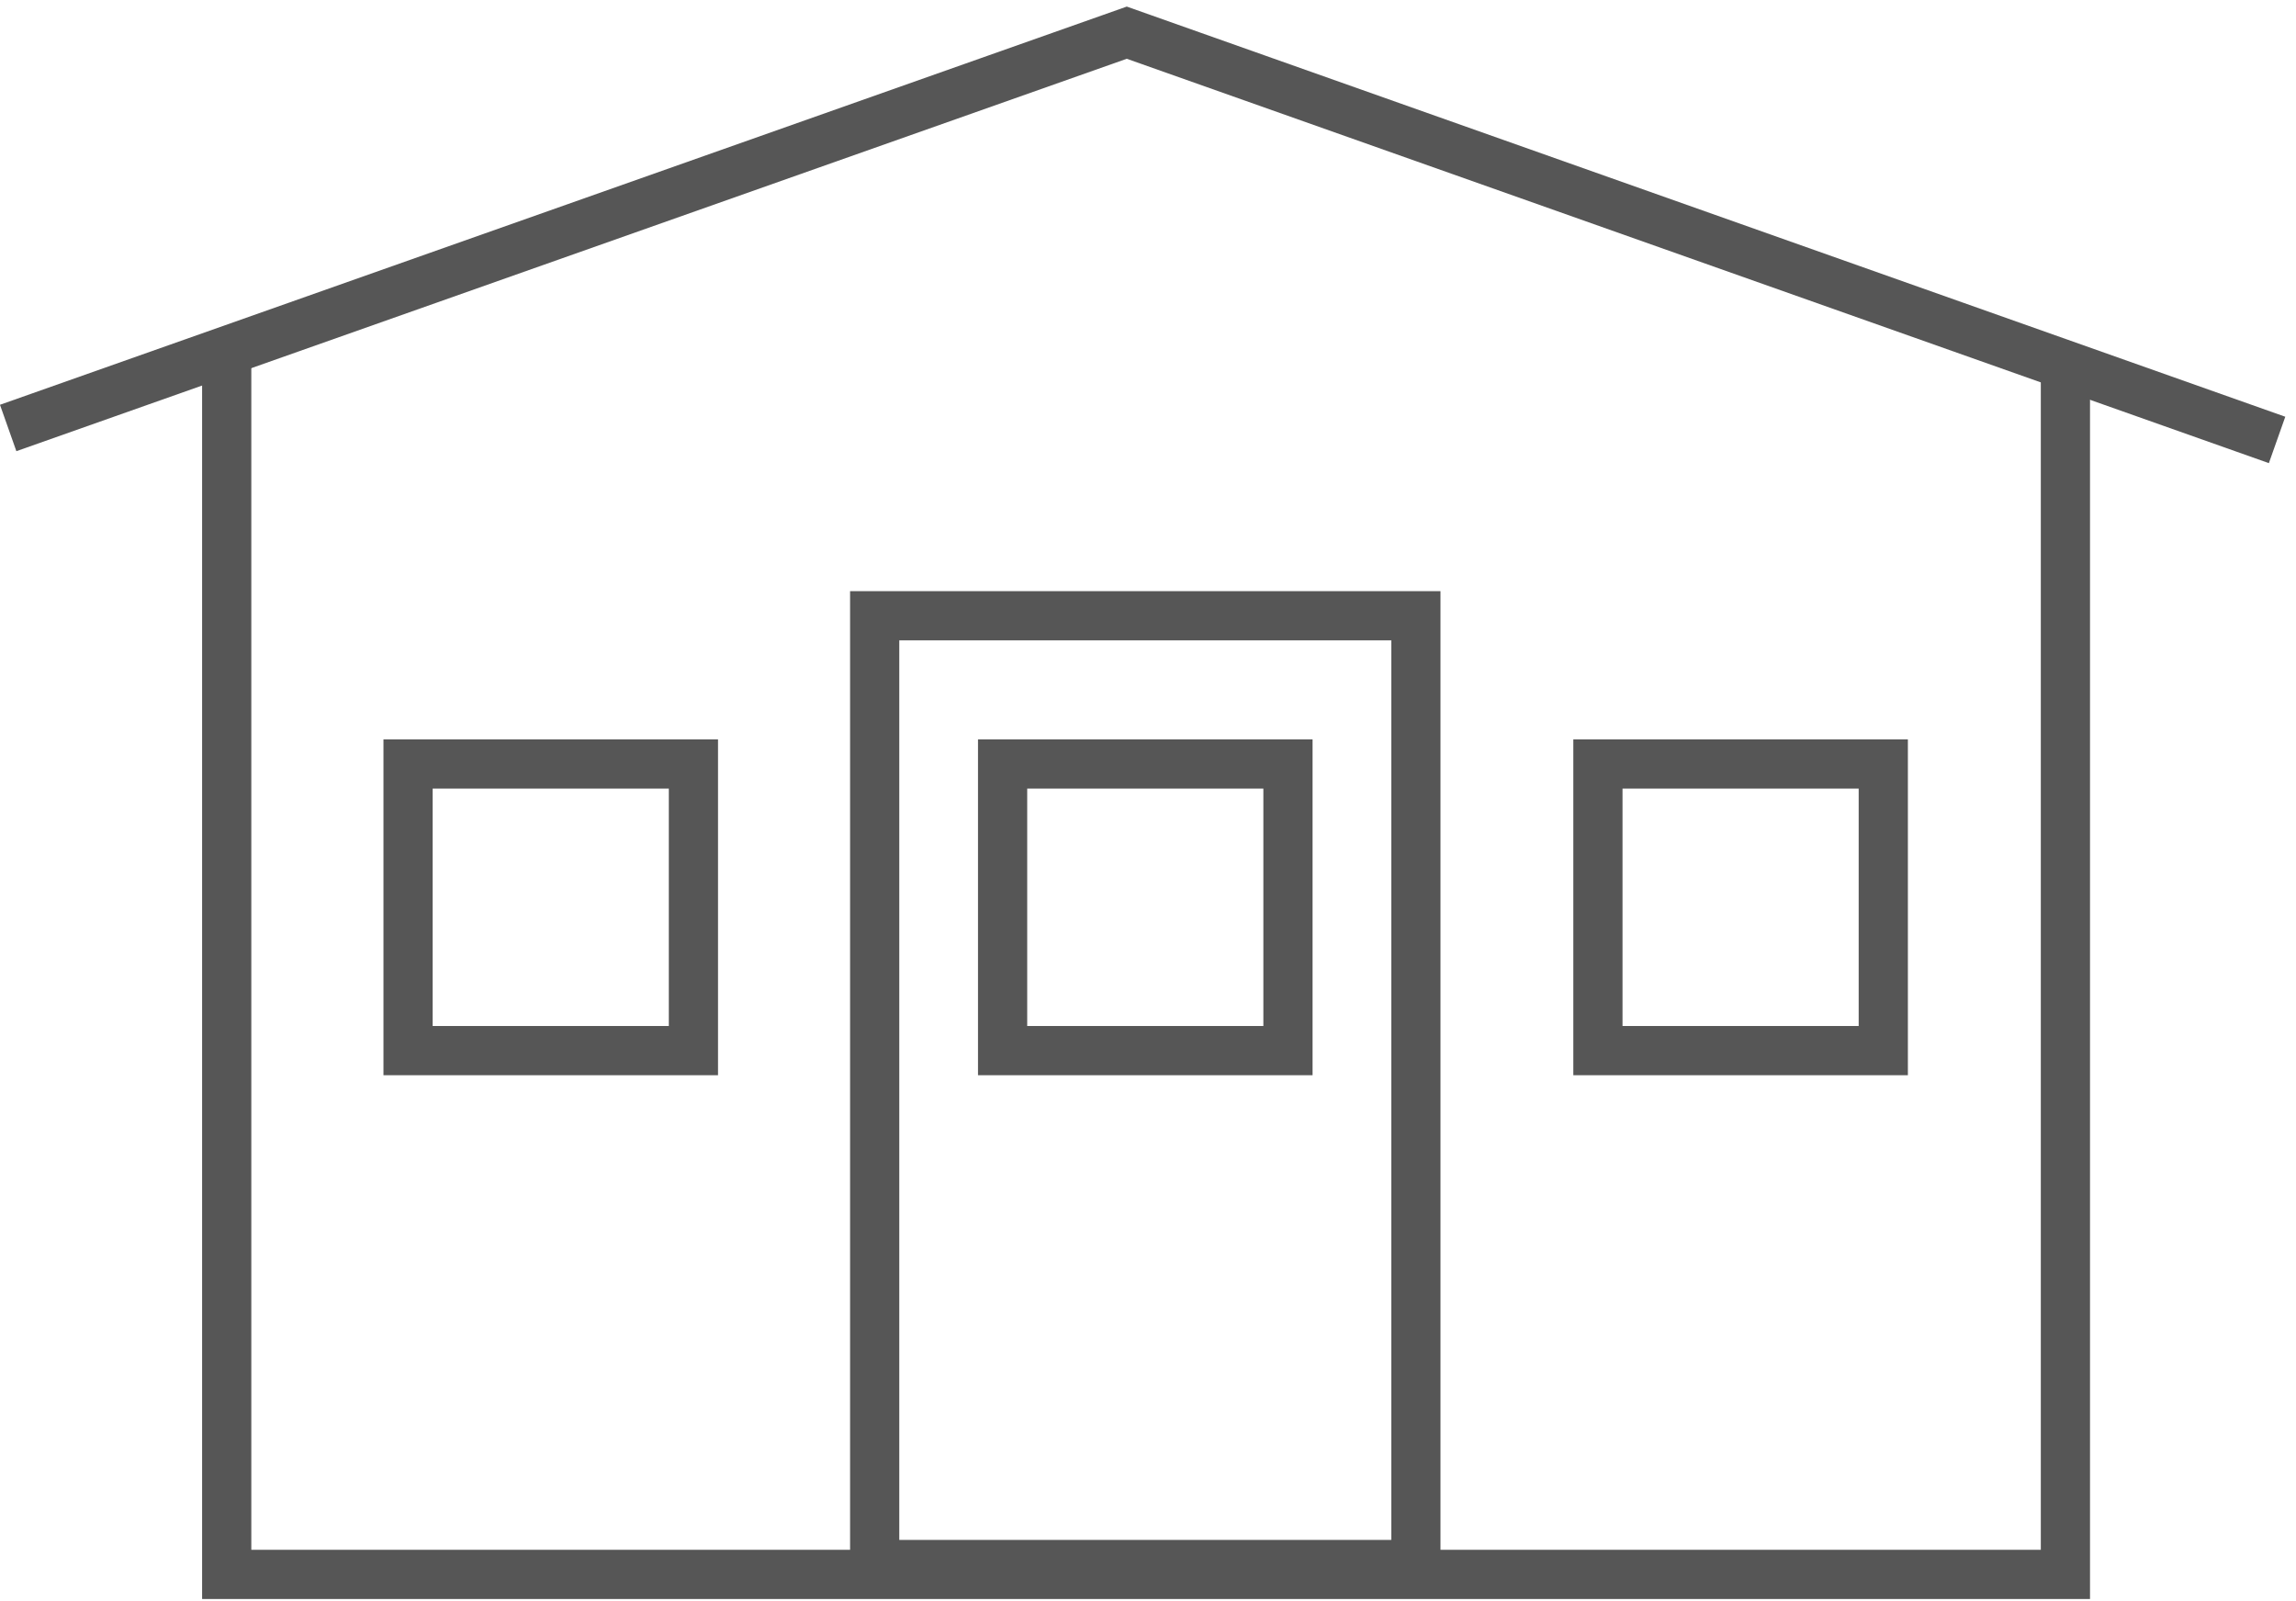
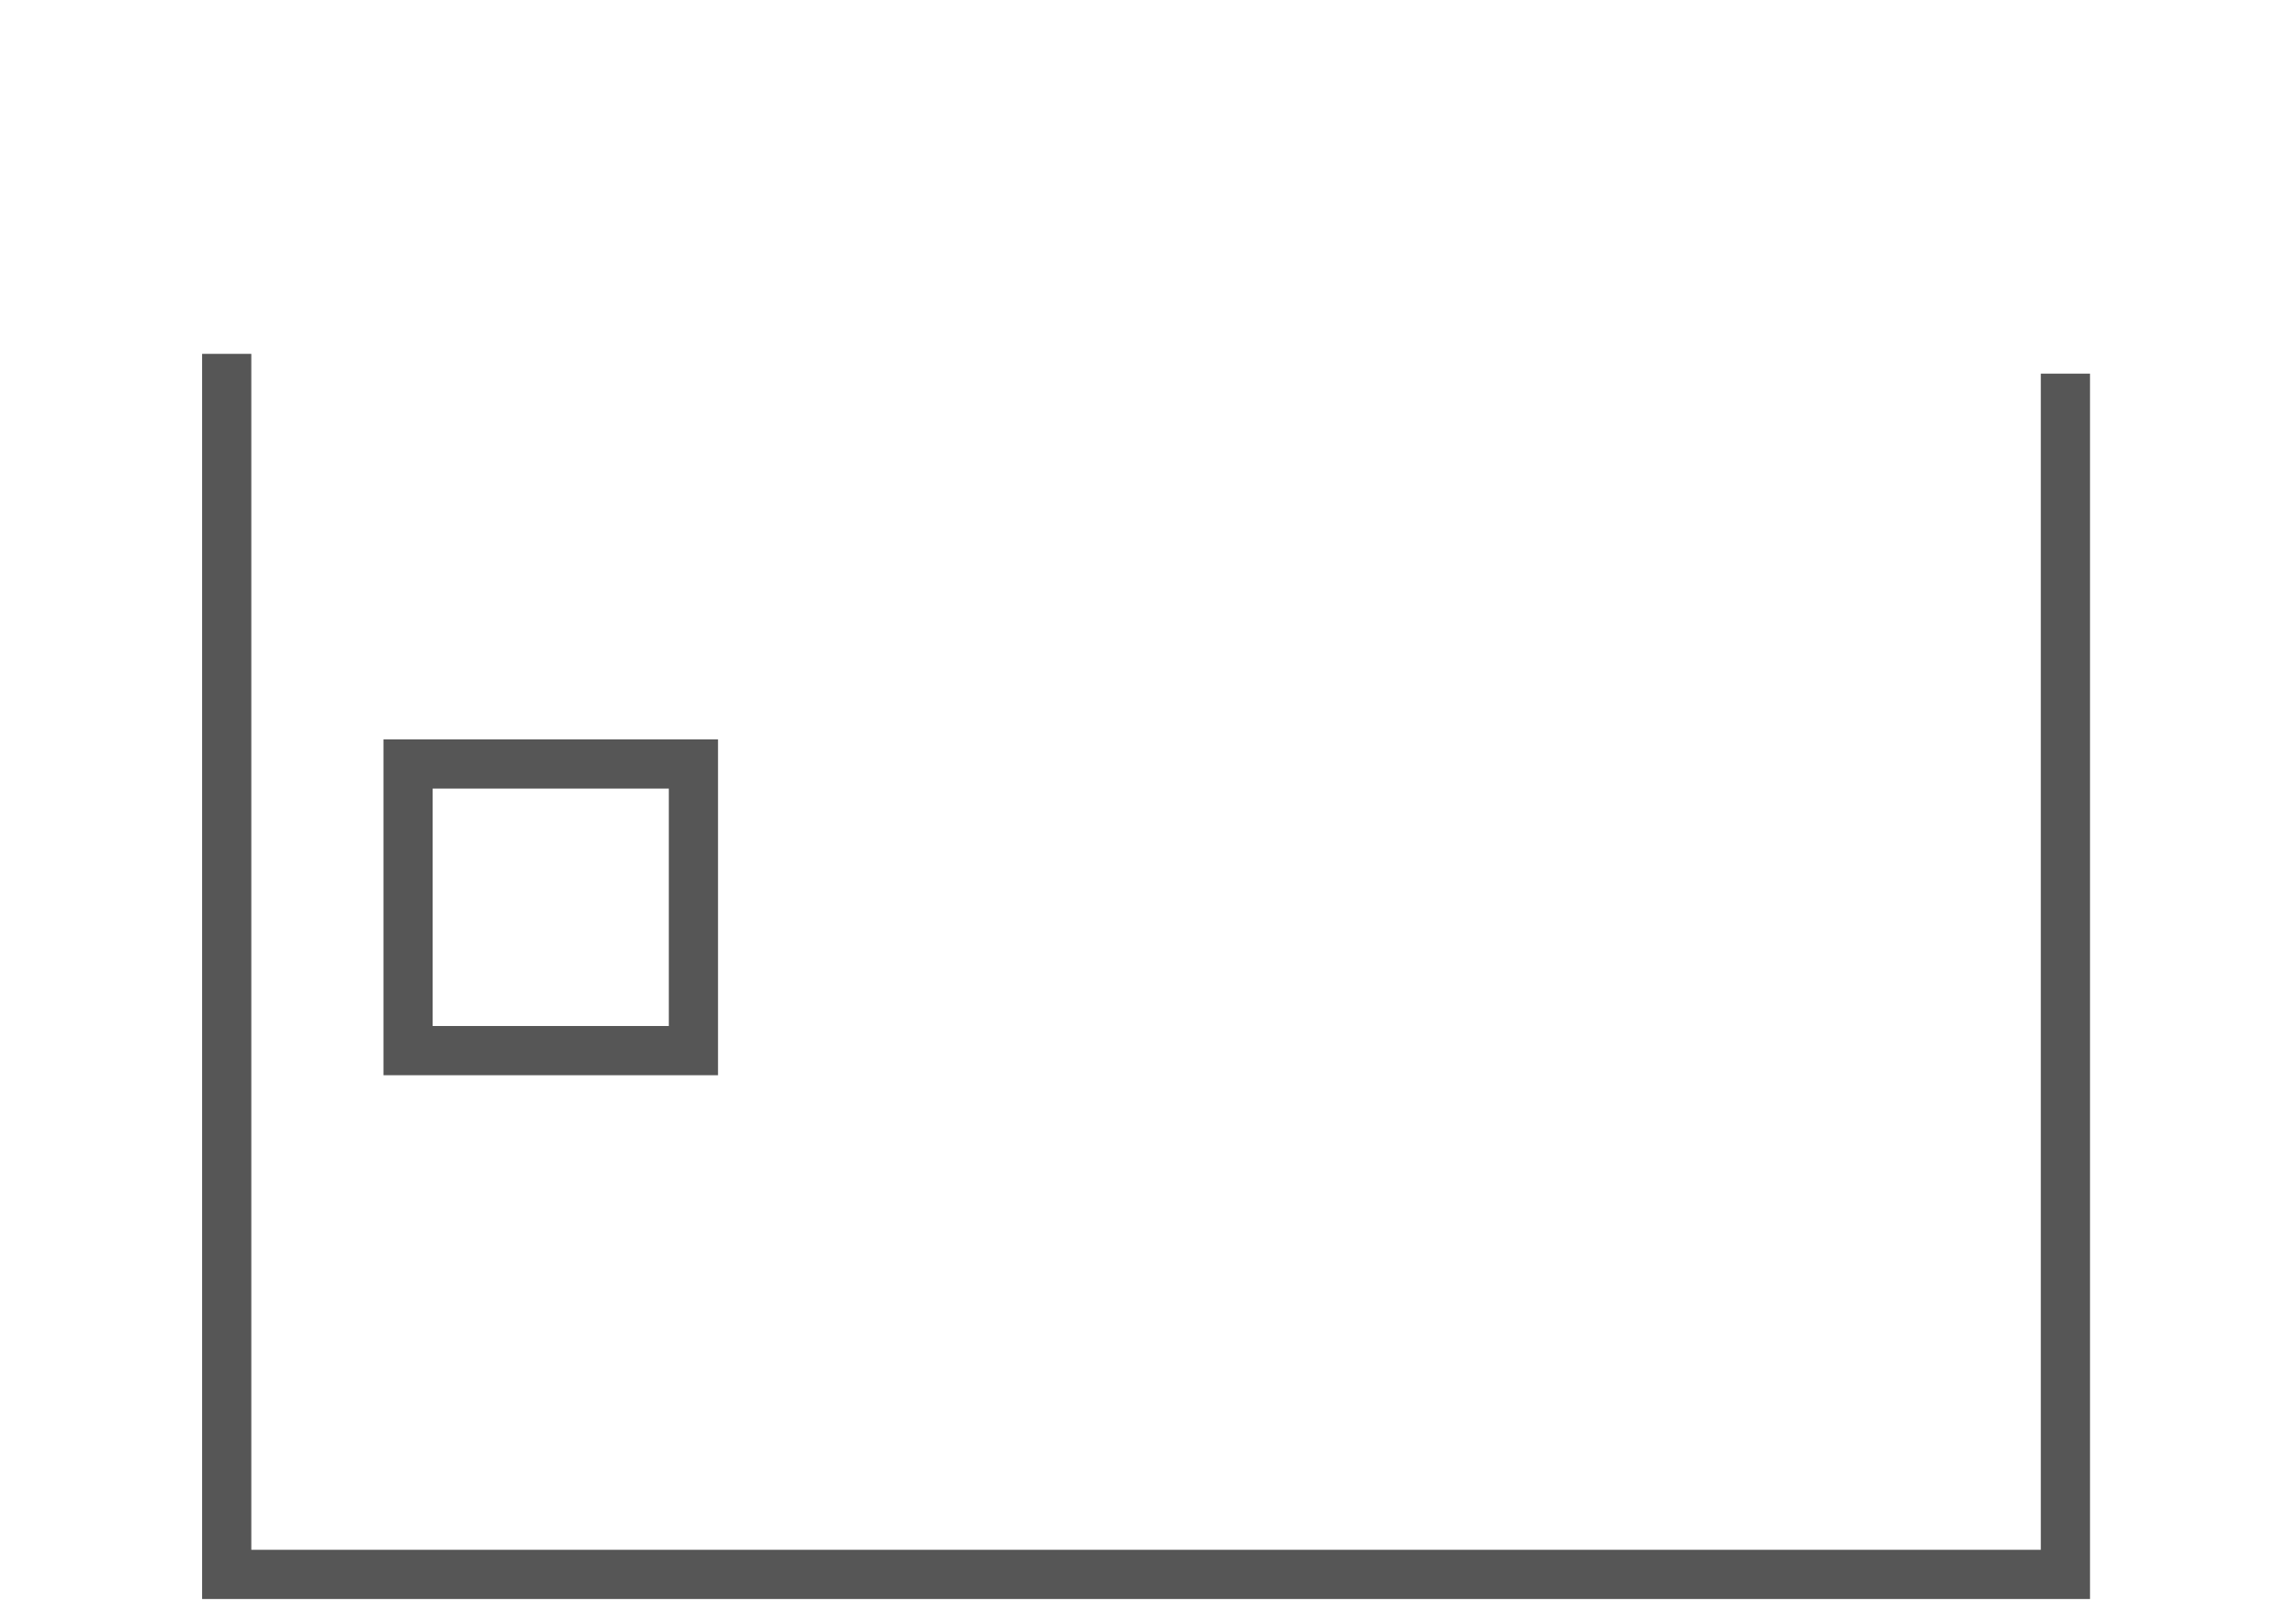
<svg xmlns="http://www.w3.org/2000/svg" width="175px" height="122px" viewBox="0 0 175 122">
  <title>Group 51</title>
  <g id="M3---Category-Level-1-&amp;-2-FF" stroke="none" stroke-width="1" fill="none" fill-rule="evenodd">
    <g id="Category-Level-1-Desktop" transform="translate(-540, -914)" stroke="#565656" stroke-width="3.75">
      <g id="Group-2" transform="translate(60, 512)">
        <g id="Group-15" transform="translate(450, 330)">
          <g id="Beast-Sheds-Icons-06" transform="translate(30, 74)">
-             <polyline id="Path" points="173.558 31.527 85.882 0.49 0.623 30.616" />
            <polyline id="Path" points="17.28 24.967 17.28 30.616 17.28 117.983 157.425 117.983 157.425 117.983 157.425 63.477 157.425 26.474" />
-             <rect id="Rectangle" x="66.668" y="44.926" width="41.25" height="72.304" />
-             <rect id="Rectangle" x="76.418" y="56.224" width="21.75" height="21.842" />
-             <rect id="Rectangle" x="121.793" y="56.224" width="21.75" height="21.842" />
            <rect id="Rectangle" x="31.102" y="56.224" width="21.75" height="21.842" />
          </g>
        </g>
      </g>
    </g>
  </g>
</svg>